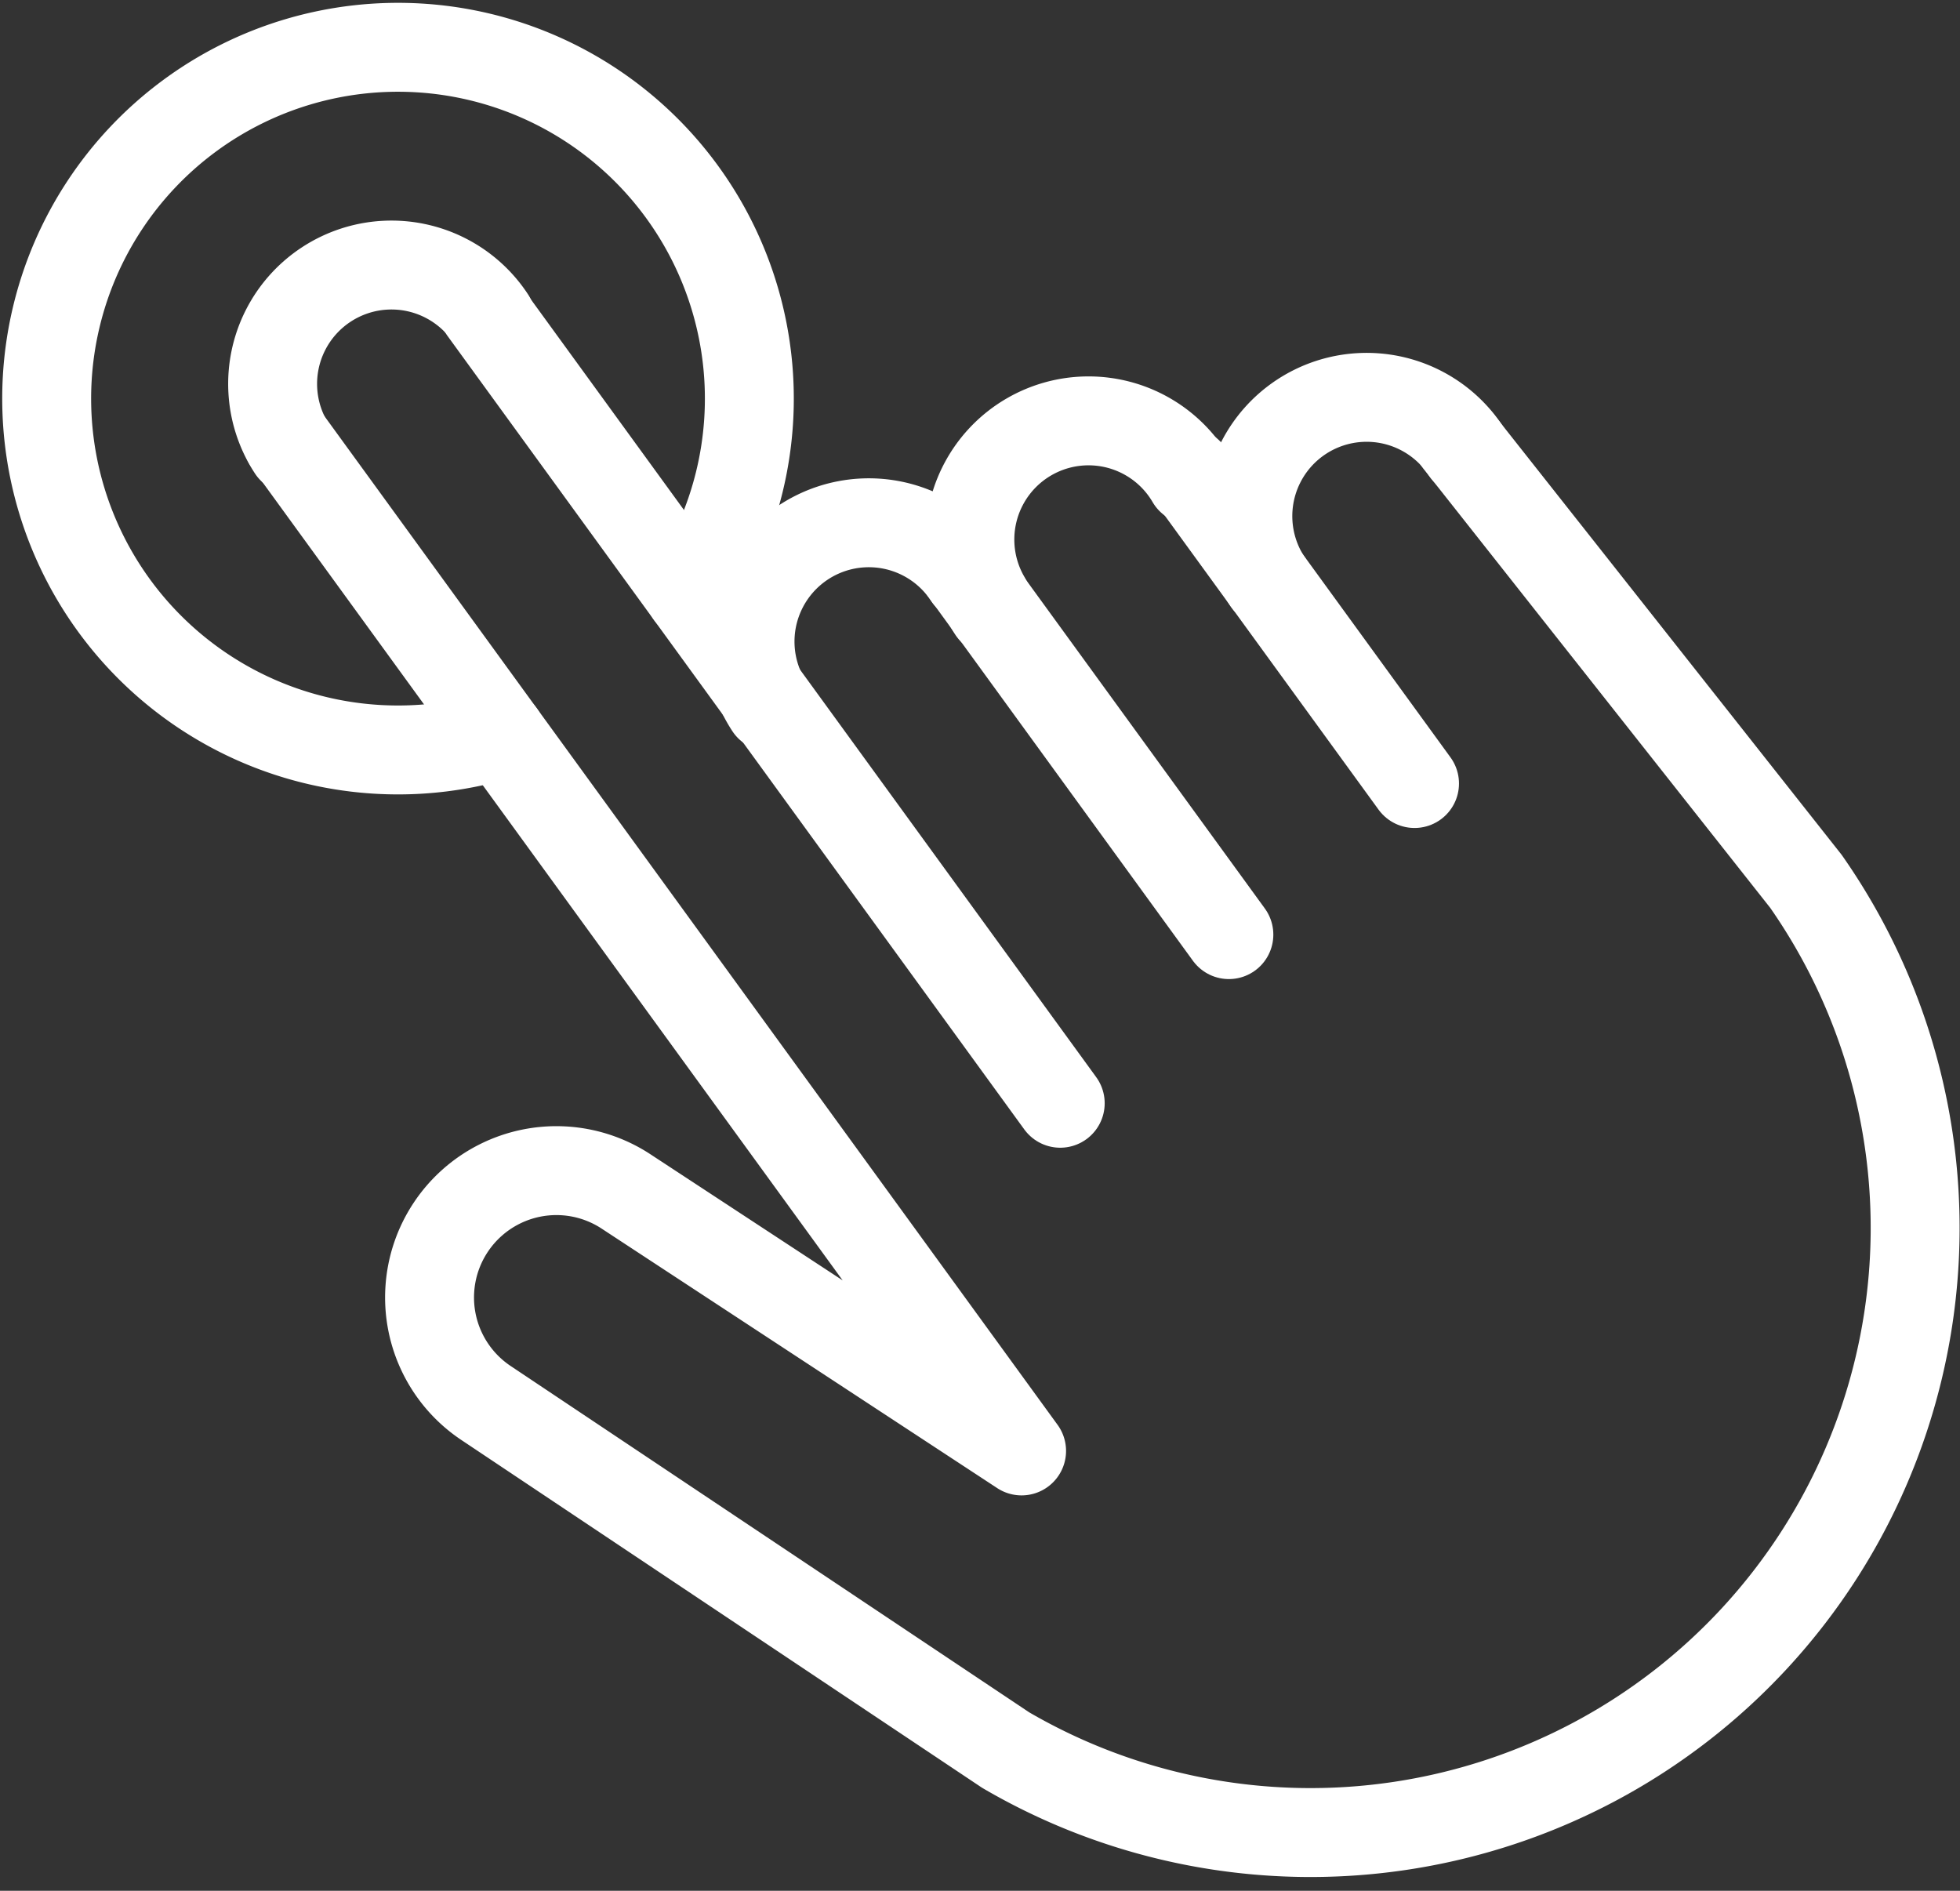
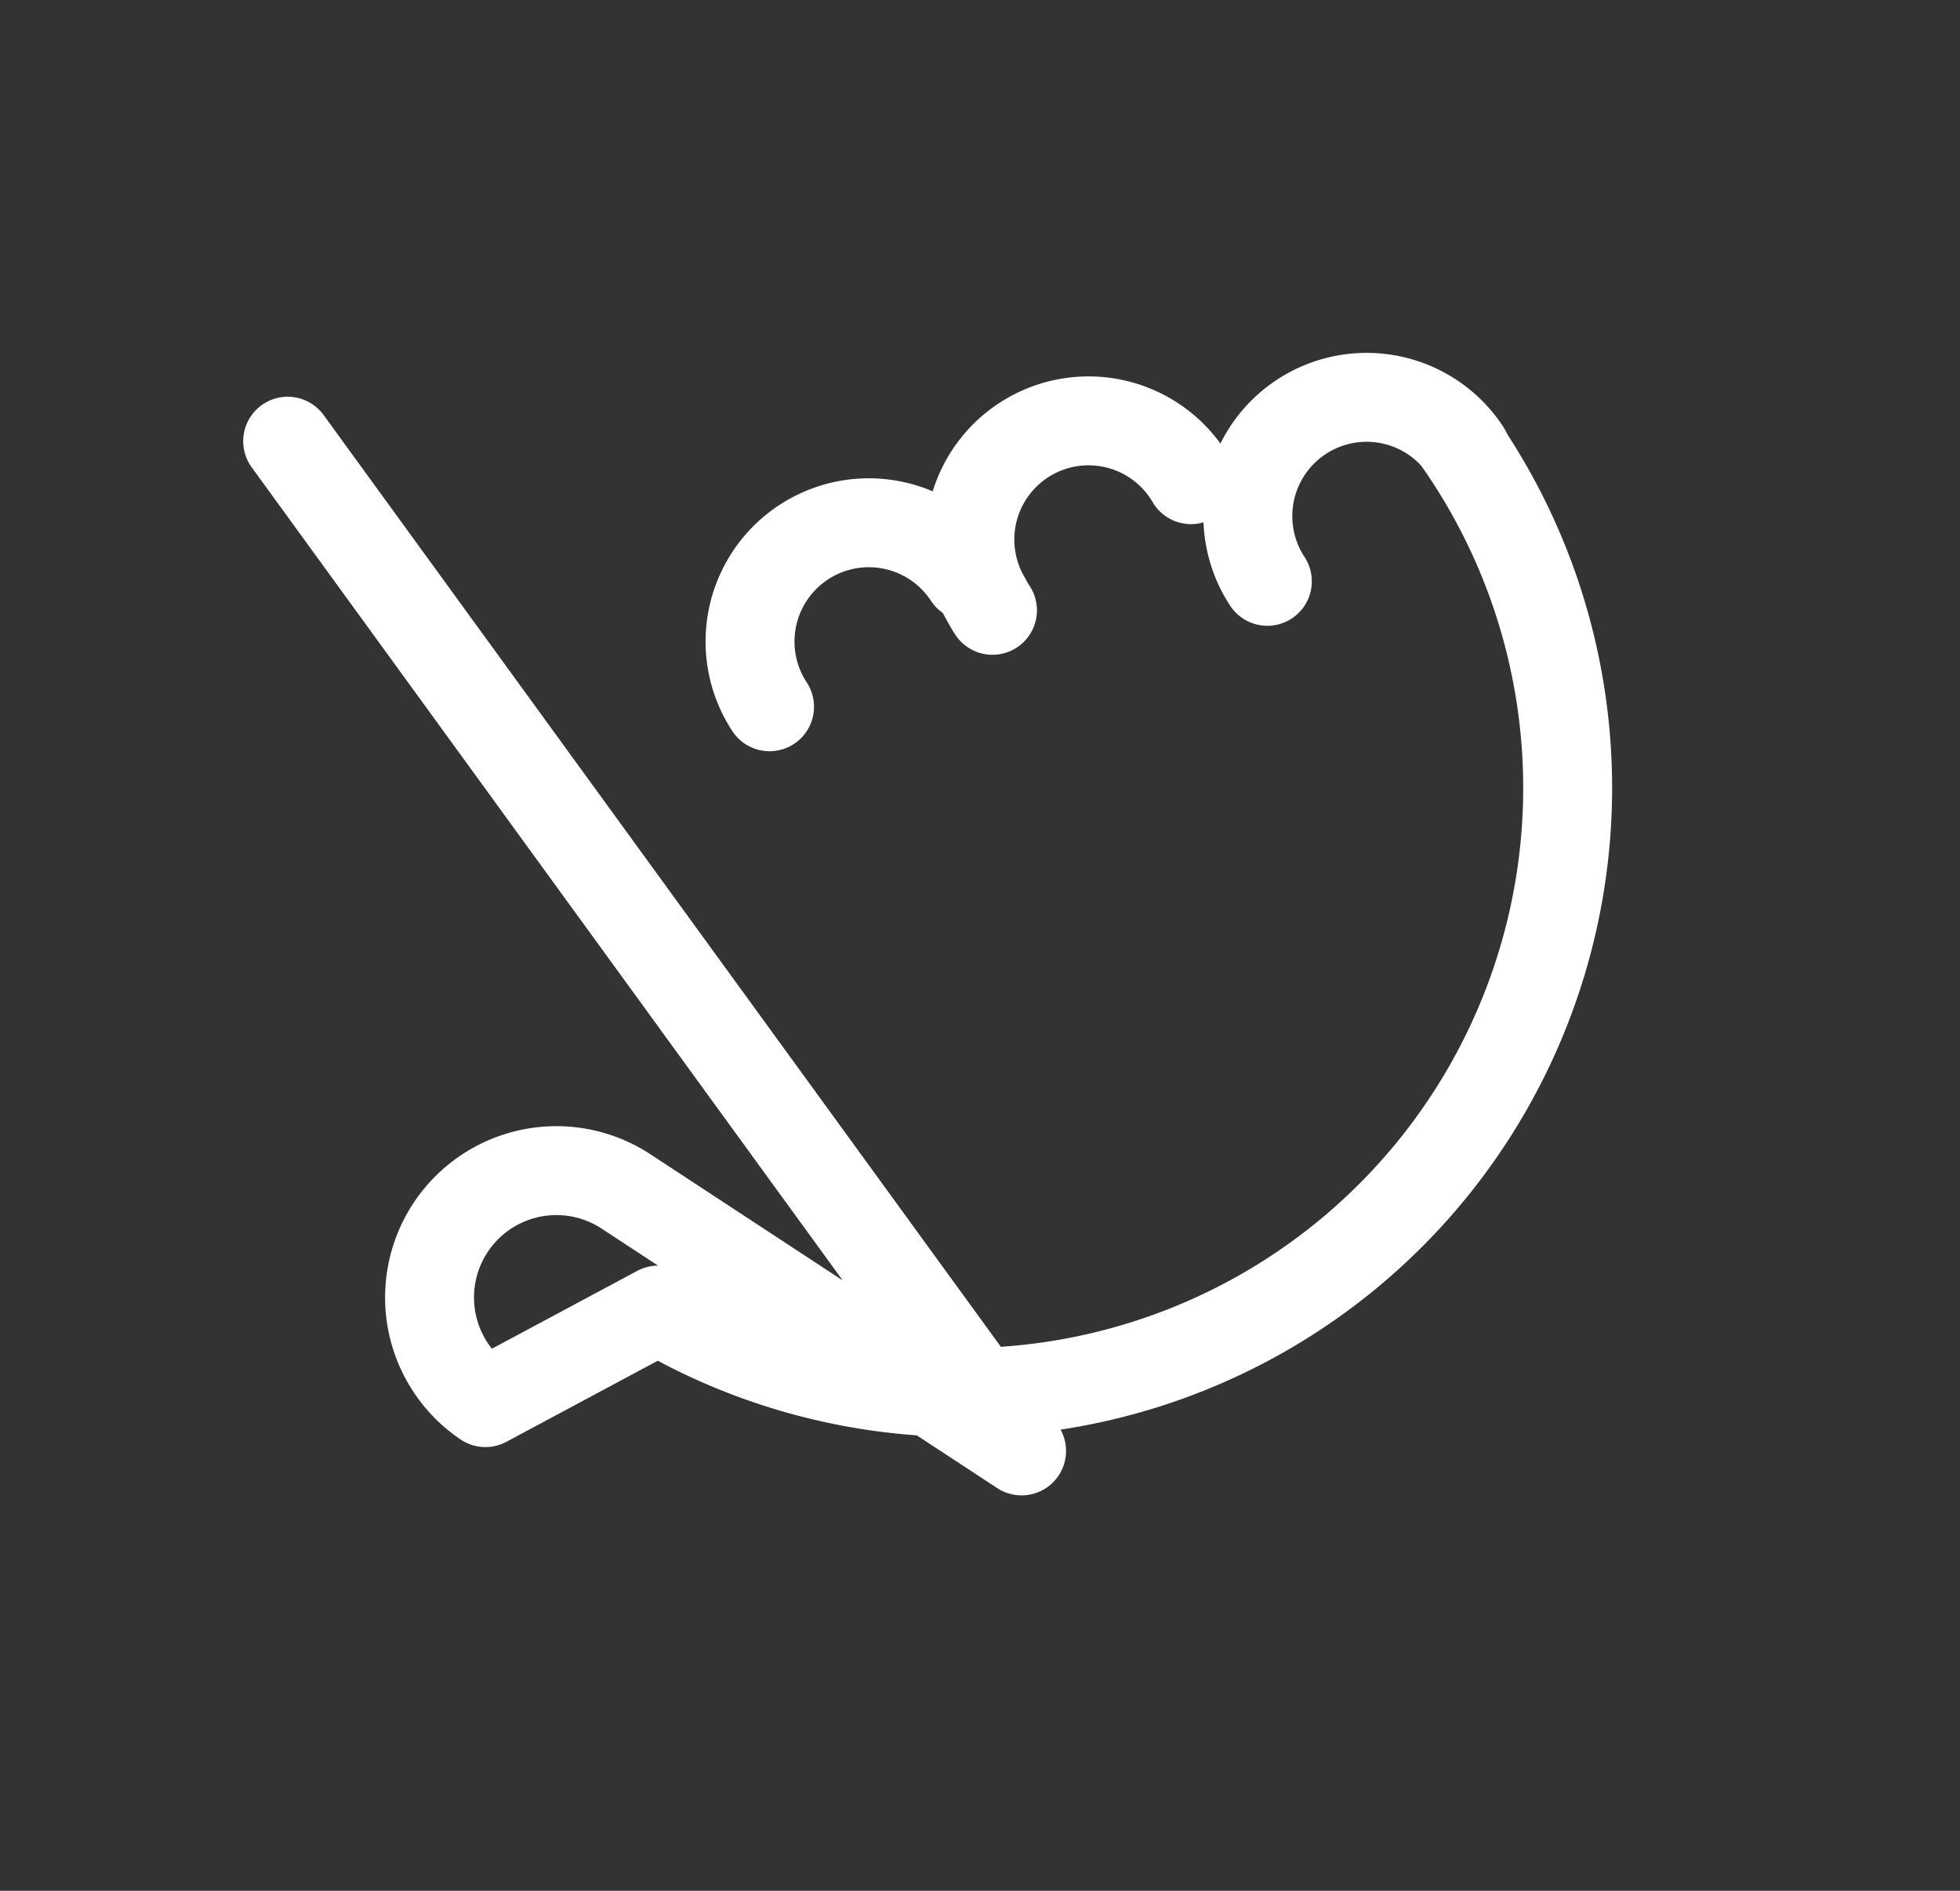
<svg xmlns="http://www.w3.org/2000/svg" width="33.065" height="31.898" viewBox="0 0 33.065 31.898">
  <rect x="0" y="0" width="33.065" height="31.898" fill="#333333" stroke="none" />
  <g id="Group_1854" data-name="Group 1854" transform="translate(0.232 0.232)">
-     <line id="Line_886" data-name="Line 886" x1="9.727" y1="13.382" transform="translate(7.927 4.998)" fill="none" stroke="#fff" stroke-linecap="round" stroke-linejoin="round" stroke-width="1.5" />
-     <path id="Path_11121" data-name="Path 11121" d="M19.955,15.217l-3.925-5.4-.555-.764" transform="translate(0.544 0.318)" fill="none" stroke="#fff" stroke-linecap="round" stroke-linejoin="round" stroke-width="1.5" />
-     <line id="Line_887" data-name="Line 887" x1="3.816" y1="5.249" transform="translate(19.815 7.737)" fill="none" stroke="#fff" stroke-linecap="round" stroke-linejoin="round" stroke-width="1.5" />
    <g id="Group_1454" data-name="Group 1454" transform="translate(0 0)">
      <g id="Group_1456" data-name="Group 1456">
-         <path id="Path_11122" data-name="Path 11122" d="M24.215,6.968l5.862,7.423a10.2,10.2,0,0,1-13.5,14.656L7.8,23.185a2.14,2.14,0,0,1,2.362-3.569L16.845,24,4.464,6.966" transform="translate(0.157 0.245)" fill="none" stroke="#fff" stroke-linecap="round" stroke-linejoin="round" stroke-width="1.5" />
-         <path id="Path_11123" data-name="Path 11123" d="M4.548,7.2A2,2,0,0,1,7.9,5" transform="translate(0.148 0.144)" fill="none" stroke="#fff" stroke-linecap="round" stroke-linejoin="round" stroke-width="1.5" />
+         <path id="Path_11122" data-name="Path 11122" d="M24.215,6.968a10.2,10.2,0,0,1-13.5,14.656L7.8,23.185a2.14,2.14,0,0,1,2.362-3.569L16.845,24,4.464,6.966" transform="translate(0.157 0.245)" fill="none" stroke="#fff" stroke-linecap="round" stroke-linejoin="round" stroke-width="1.5" />
        <path id="Path_11124" data-name="Path 11124" d="M12.328,11.4a2,2,0,0,1,3.35-2.2" transform="translate(0.422 0.291)" fill="none" stroke="#fff" stroke-linecap="round" stroke-linejoin="round" stroke-width="1.5" />
        <path id="Path_11125" data-name="Path 11125" d="M15.962,9.828a2.081,2.081,0,0,1-.108-.184,2,2,0,0,1,3.457-2.02" transform="translate(0.549 0.236)" fill="none" stroke="#fff" stroke-linecap="round" stroke-linejoin="round" stroke-width="1.5" />
        <path id="Path_11126" data-name="Path 11126" d="M20.441,9.355a2,2,0,0,1,3.35-2.2" transform="translate(0.707 0.22)" fill="none" stroke="#fff" stroke-linecap="round" stroke-linejoin="round" stroke-width="1.5" />
-         <path id="Path_11127" data-name="Path 11127" d="M11.391,9.77A5.927,5.927,0,1,0,8.2,12.142" transform="translate(0.018 0.018)" fill="none" stroke="#fff" stroke-linecap="round" stroke-linejoin="round" stroke-width="1.5" />
      </g>
    </g>
  </g>
</svg>